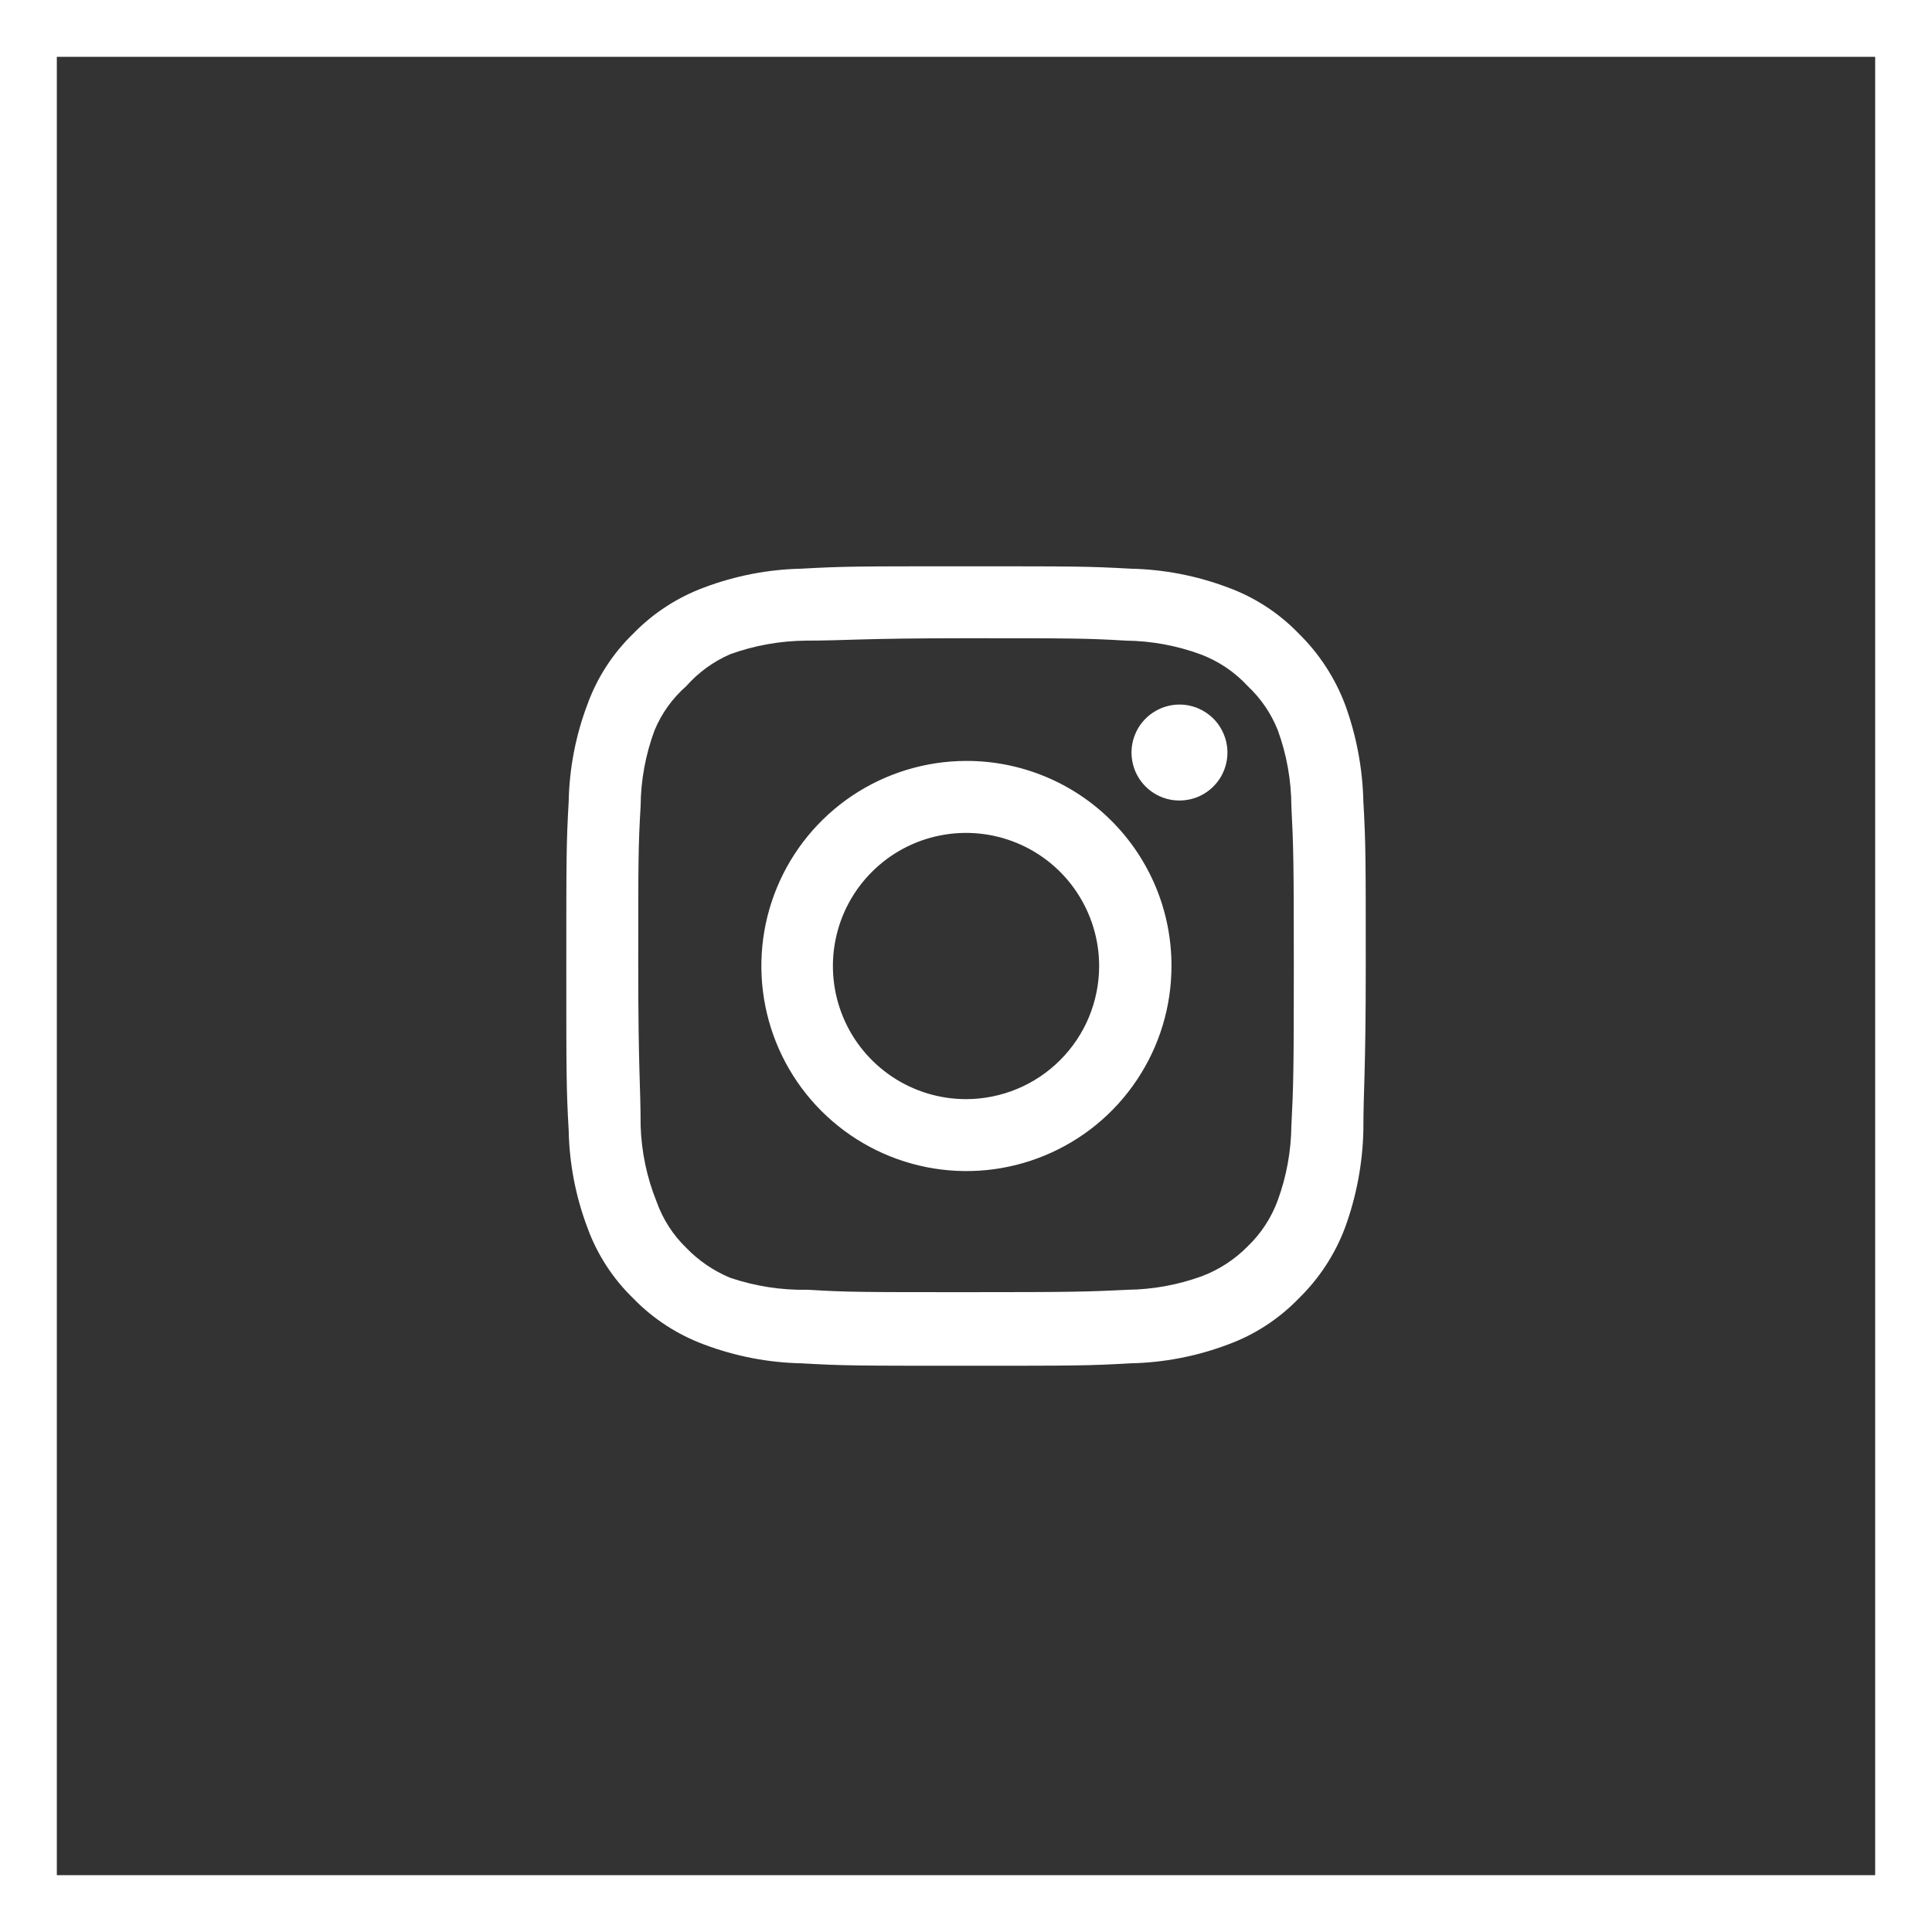
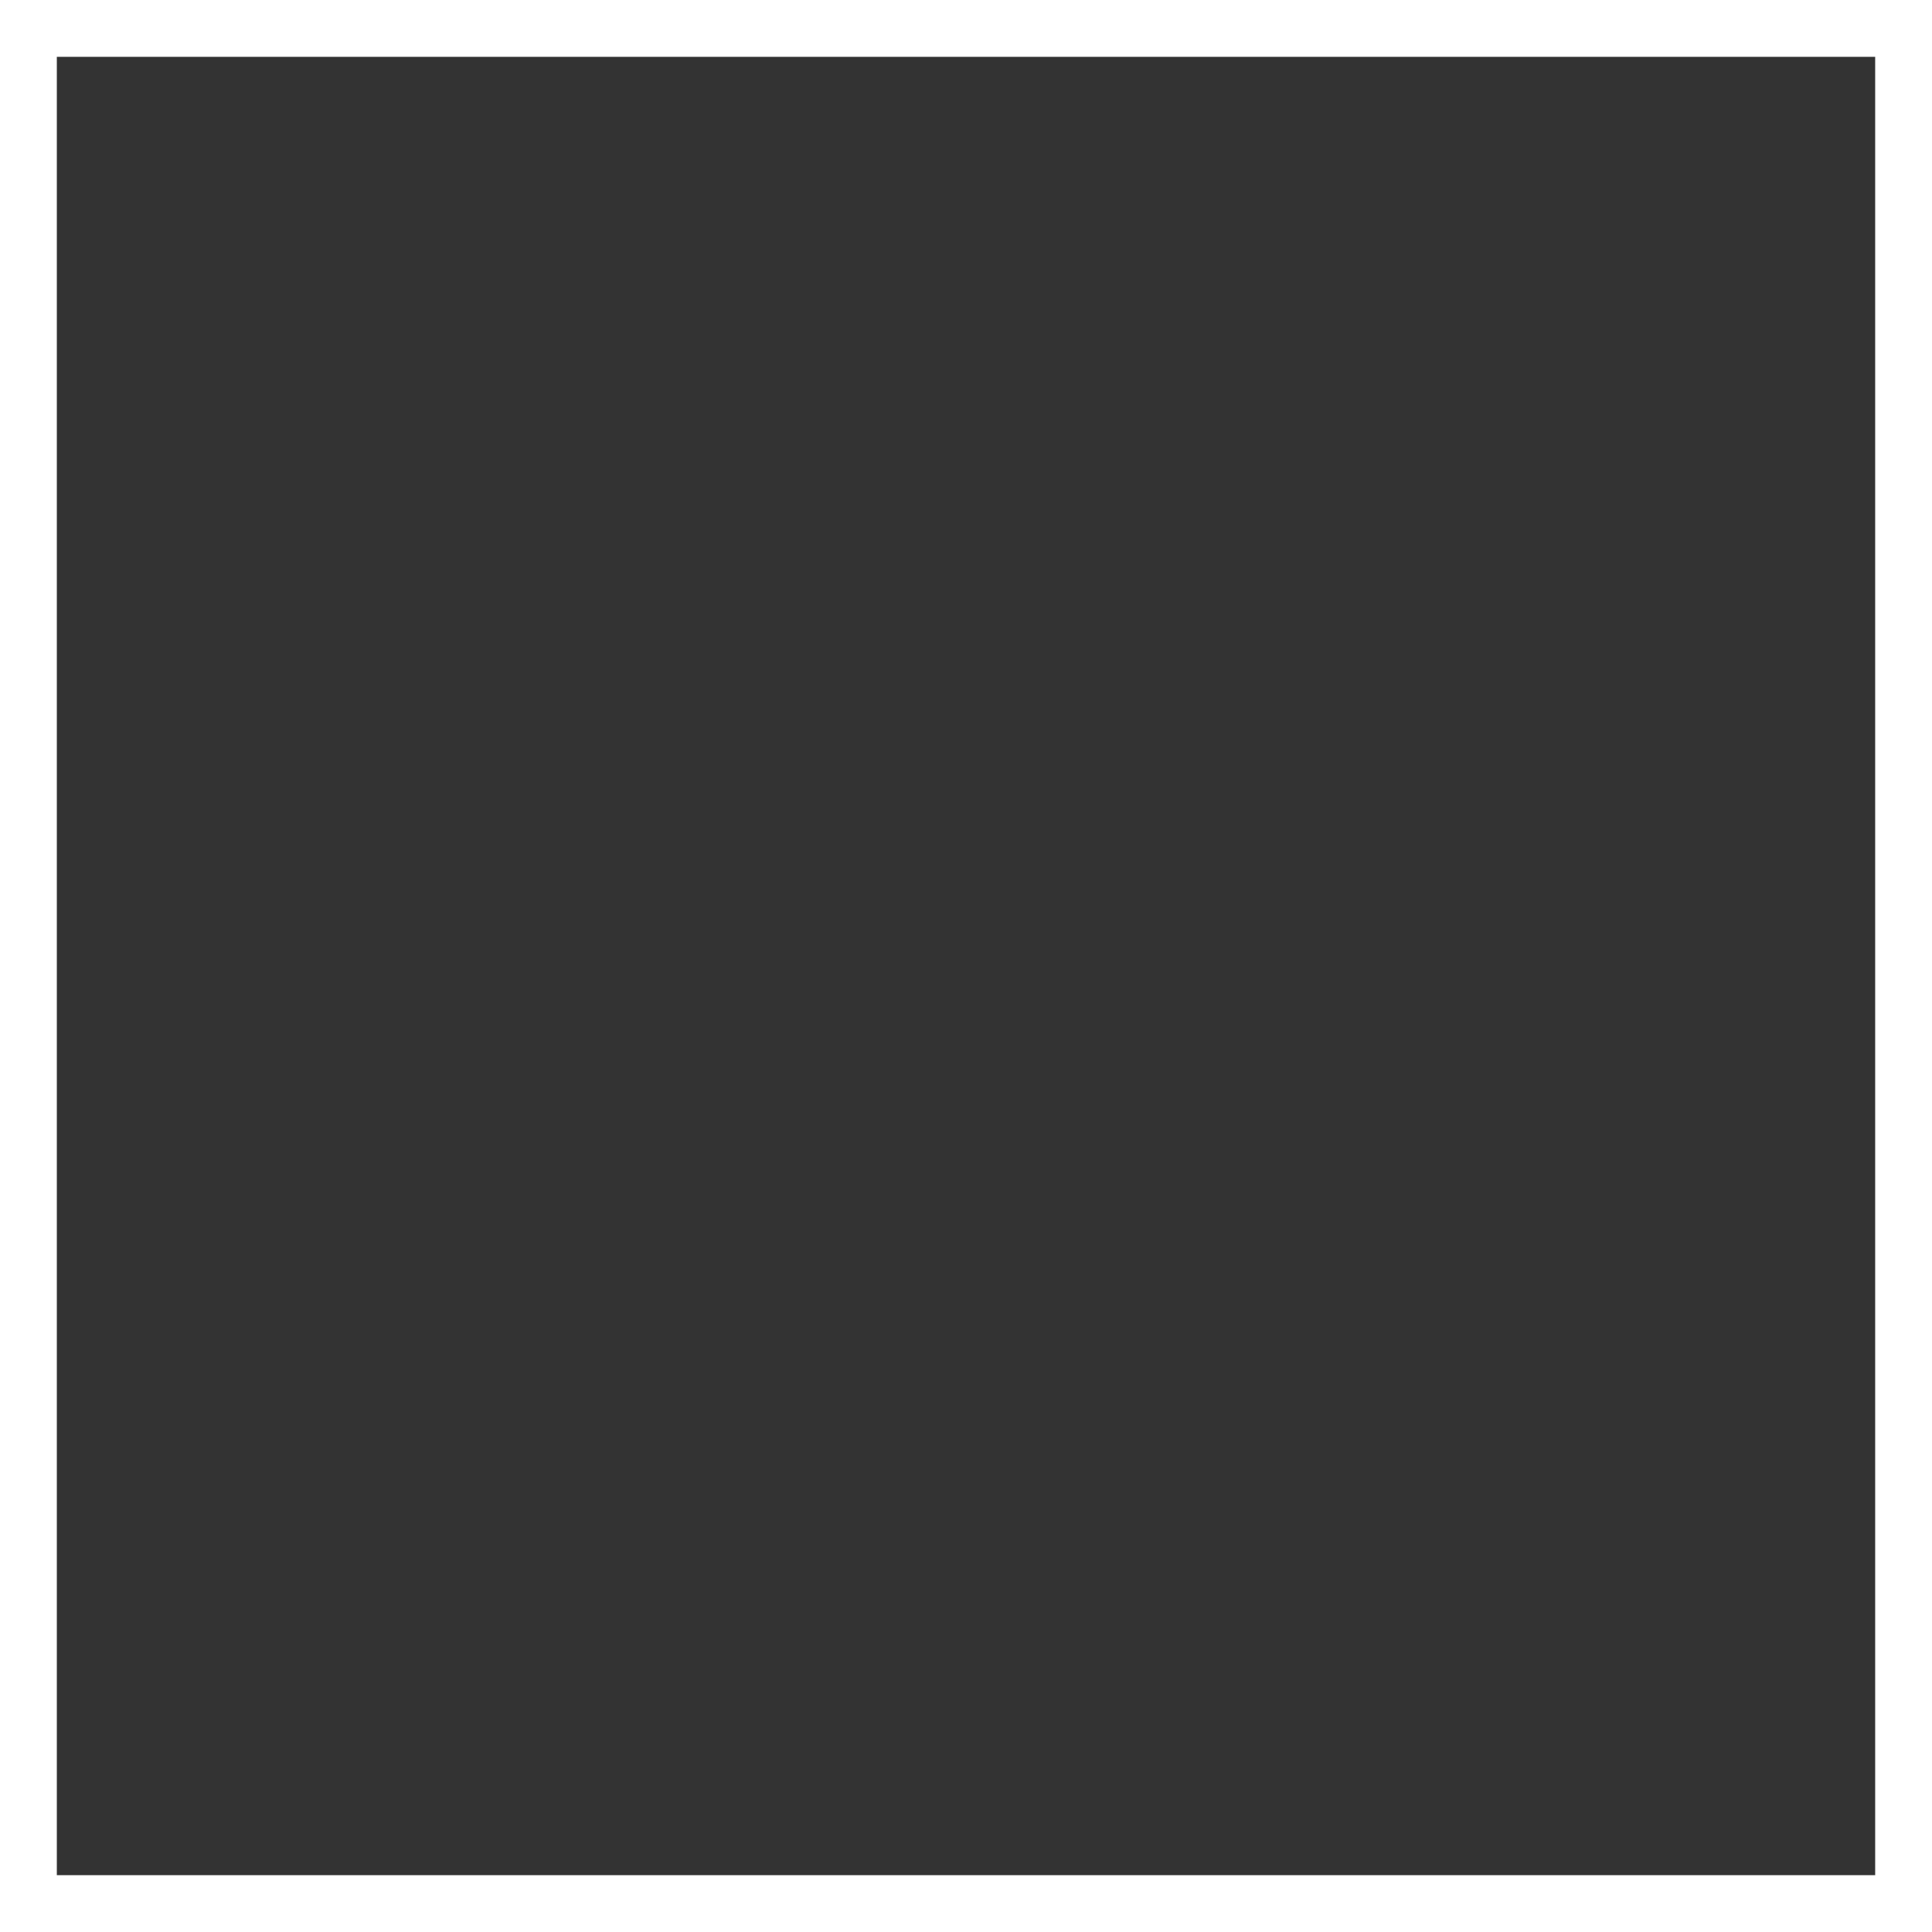
<svg xmlns="http://www.w3.org/2000/svg" width="34" height="34" viewBox="0 0 34 34" fill="none">
  <rect x="0" y="0" width="34" height="34" fill="#333333" stroke="none" />
  <rect x="-0.5" y="-0.5" width="33" height="33" transform="matrix(4.37114e-08 -1 -1 -4.37114e-08 33 33)" stroke="white" />
-   <path d="M20.757 12.399C20.59 12.399 20.427 12.449 20.288 12.542C20.149 12.634 20.041 12.766 19.977 12.921C19.913 13.075 19.896 13.245 19.929 13.408C19.961 13.572 20.042 13.723 20.16 13.841C20.278 13.959 20.428 14.039 20.592 14.072C20.756 14.104 20.925 14.087 21.08 14.024C21.234 13.96 21.366 13.851 21.459 13.713C21.551 13.574 21.601 13.411 21.601 13.244C21.601 13.02 21.512 12.805 21.354 12.647C21.195 12.488 20.981 12.399 20.757 12.399ZM23.993 14.102C23.979 13.518 23.87 12.941 23.669 12.393C23.49 11.923 23.212 11.499 22.853 11.147C22.505 10.787 22.079 10.51 21.608 10.338C21.061 10.132 20.483 10.02 19.898 10.008C19.153 9.966 18.914 9.966 17 9.966C15.087 9.966 14.848 9.966 14.102 10.008C13.518 10.02 12.94 10.132 12.393 10.338C11.923 10.512 11.497 10.788 11.148 11.147C10.787 11.496 10.51 11.921 10.339 12.393C10.132 12.939 10.02 13.517 10.008 14.102C9.966 14.848 9.966 15.087 9.966 17C9.966 18.913 9.966 19.153 10.008 19.898C10.02 20.483 10.132 21.061 10.339 21.608C10.51 22.079 10.787 22.504 11.148 22.853C11.497 23.212 11.923 23.488 12.393 23.662C12.94 23.868 13.518 23.98 14.102 23.992C14.848 24.035 15.087 24.035 17 24.035C18.914 24.035 19.153 24.035 19.898 23.992C20.483 23.98 21.061 23.868 21.608 23.662C22.079 23.49 22.505 23.213 22.853 22.853C23.213 22.503 23.492 22.078 23.669 21.608C23.87 21.059 23.979 20.482 23.993 19.898C23.993 19.153 24.035 18.913 24.035 17C24.035 15.087 24.035 14.848 23.993 14.102ZM22.726 19.814C22.721 20.26 22.64 20.703 22.487 21.122C22.375 21.428 22.195 21.705 21.96 21.931C21.731 22.164 21.455 22.344 21.151 22.459C20.731 22.612 20.289 22.693 19.842 22.698C19.139 22.733 18.878 22.74 17.028 22.74C15.178 22.74 14.918 22.74 14.215 22.698C13.751 22.707 13.289 22.635 12.85 22.487C12.559 22.366 12.295 22.186 12.076 21.959C11.843 21.733 11.665 21.456 11.556 21.15C11.384 20.725 11.289 20.273 11.274 19.814C11.274 19.11 11.232 18.85 11.232 17C11.232 15.15 11.232 14.89 11.274 14.186C11.277 13.73 11.361 13.277 11.52 12.85C11.644 12.553 11.834 12.288 12.076 12.076C12.29 11.834 12.554 11.642 12.85 11.513C13.279 11.358 13.731 11.278 14.187 11.274C14.89 11.274 15.15 11.232 17 11.232C18.85 11.232 19.111 11.232 19.814 11.274C20.261 11.279 20.703 11.36 21.122 11.513C21.442 11.632 21.729 11.825 21.96 12.076C22.19 12.292 22.37 12.556 22.487 12.85C22.643 13.278 22.724 13.73 22.726 14.186C22.762 14.89 22.769 15.15 22.769 17C22.769 18.85 22.762 19.11 22.726 19.814ZM17 13.391C16.287 13.393 15.59 13.606 14.997 14.003C14.405 14.4 13.943 14.964 13.671 15.624C13.399 16.284 13.329 17.009 13.469 17.708C13.609 18.408 13.953 19.05 14.458 19.554C14.963 20.058 15.606 20.401 16.306 20.54C17.006 20.679 17.731 20.607 18.39 20.333C19.049 20.06 19.612 19.598 20.008 19.004C20.405 18.411 20.616 17.713 20.616 17C20.617 16.525 20.524 16.055 20.343 15.616C20.161 15.178 19.895 14.779 19.559 14.444C19.223 14.108 18.824 13.843 18.384 13.662C17.945 13.482 17.475 13.389 17 13.391ZM17 19.343C16.537 19.343 16.084 19.205 15.699 18.948C15.314 18.69 15.013 18.325 14.836 17.896C14.659 17.468 14.612 16.997 14.703 16.543C14.793 16.089 15.016 15.671 15.344 15.344C15.671 15.016 16.089 14.793 16.543 14.703C16.998 14.612 17.469 14.659 17.897 14.836C18.325 15.013 18.691 15.313 18.948 15.699C19.205 16.084 19.343 16.537 19.343 17C19.343 17.308 19.282 17.612 19.165 17.896C19.047 18.181 18.874 18.439 18.657 18.656C18.439 18.874 18.181 19.047 17.897 19.164C17.613 19.282 17.308 19.343 17 19.343Z" fill="white" />
</svg>